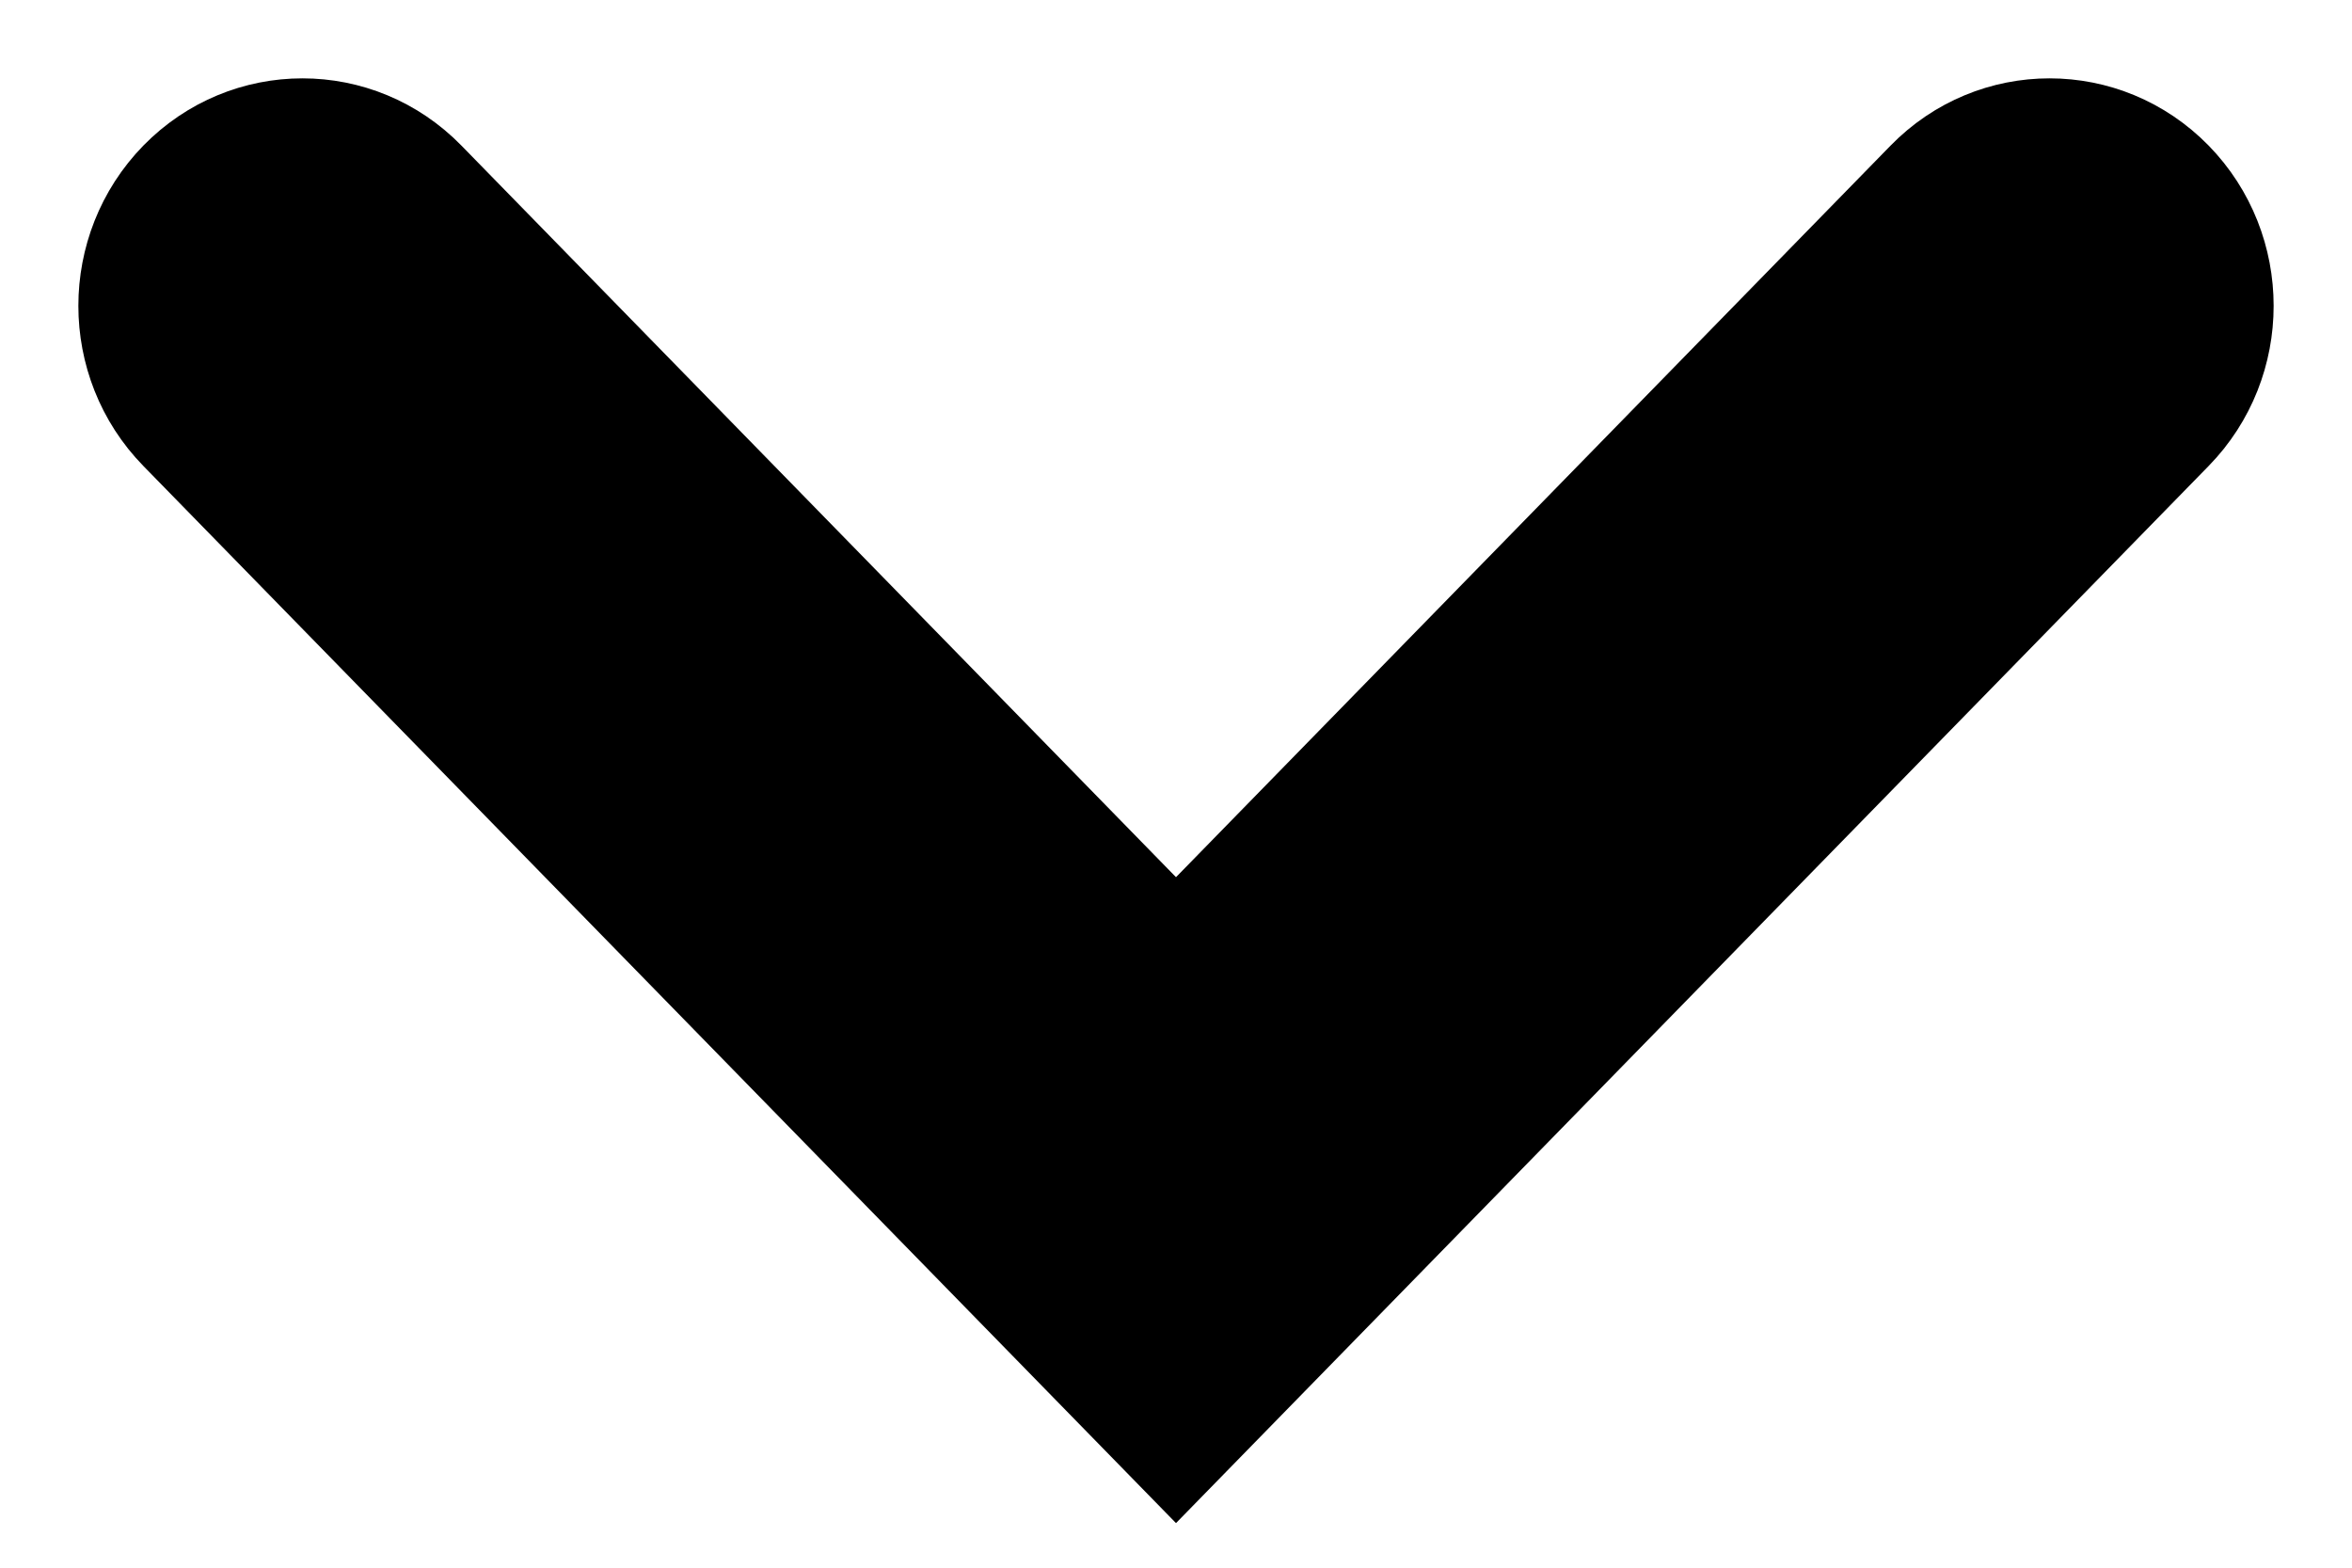
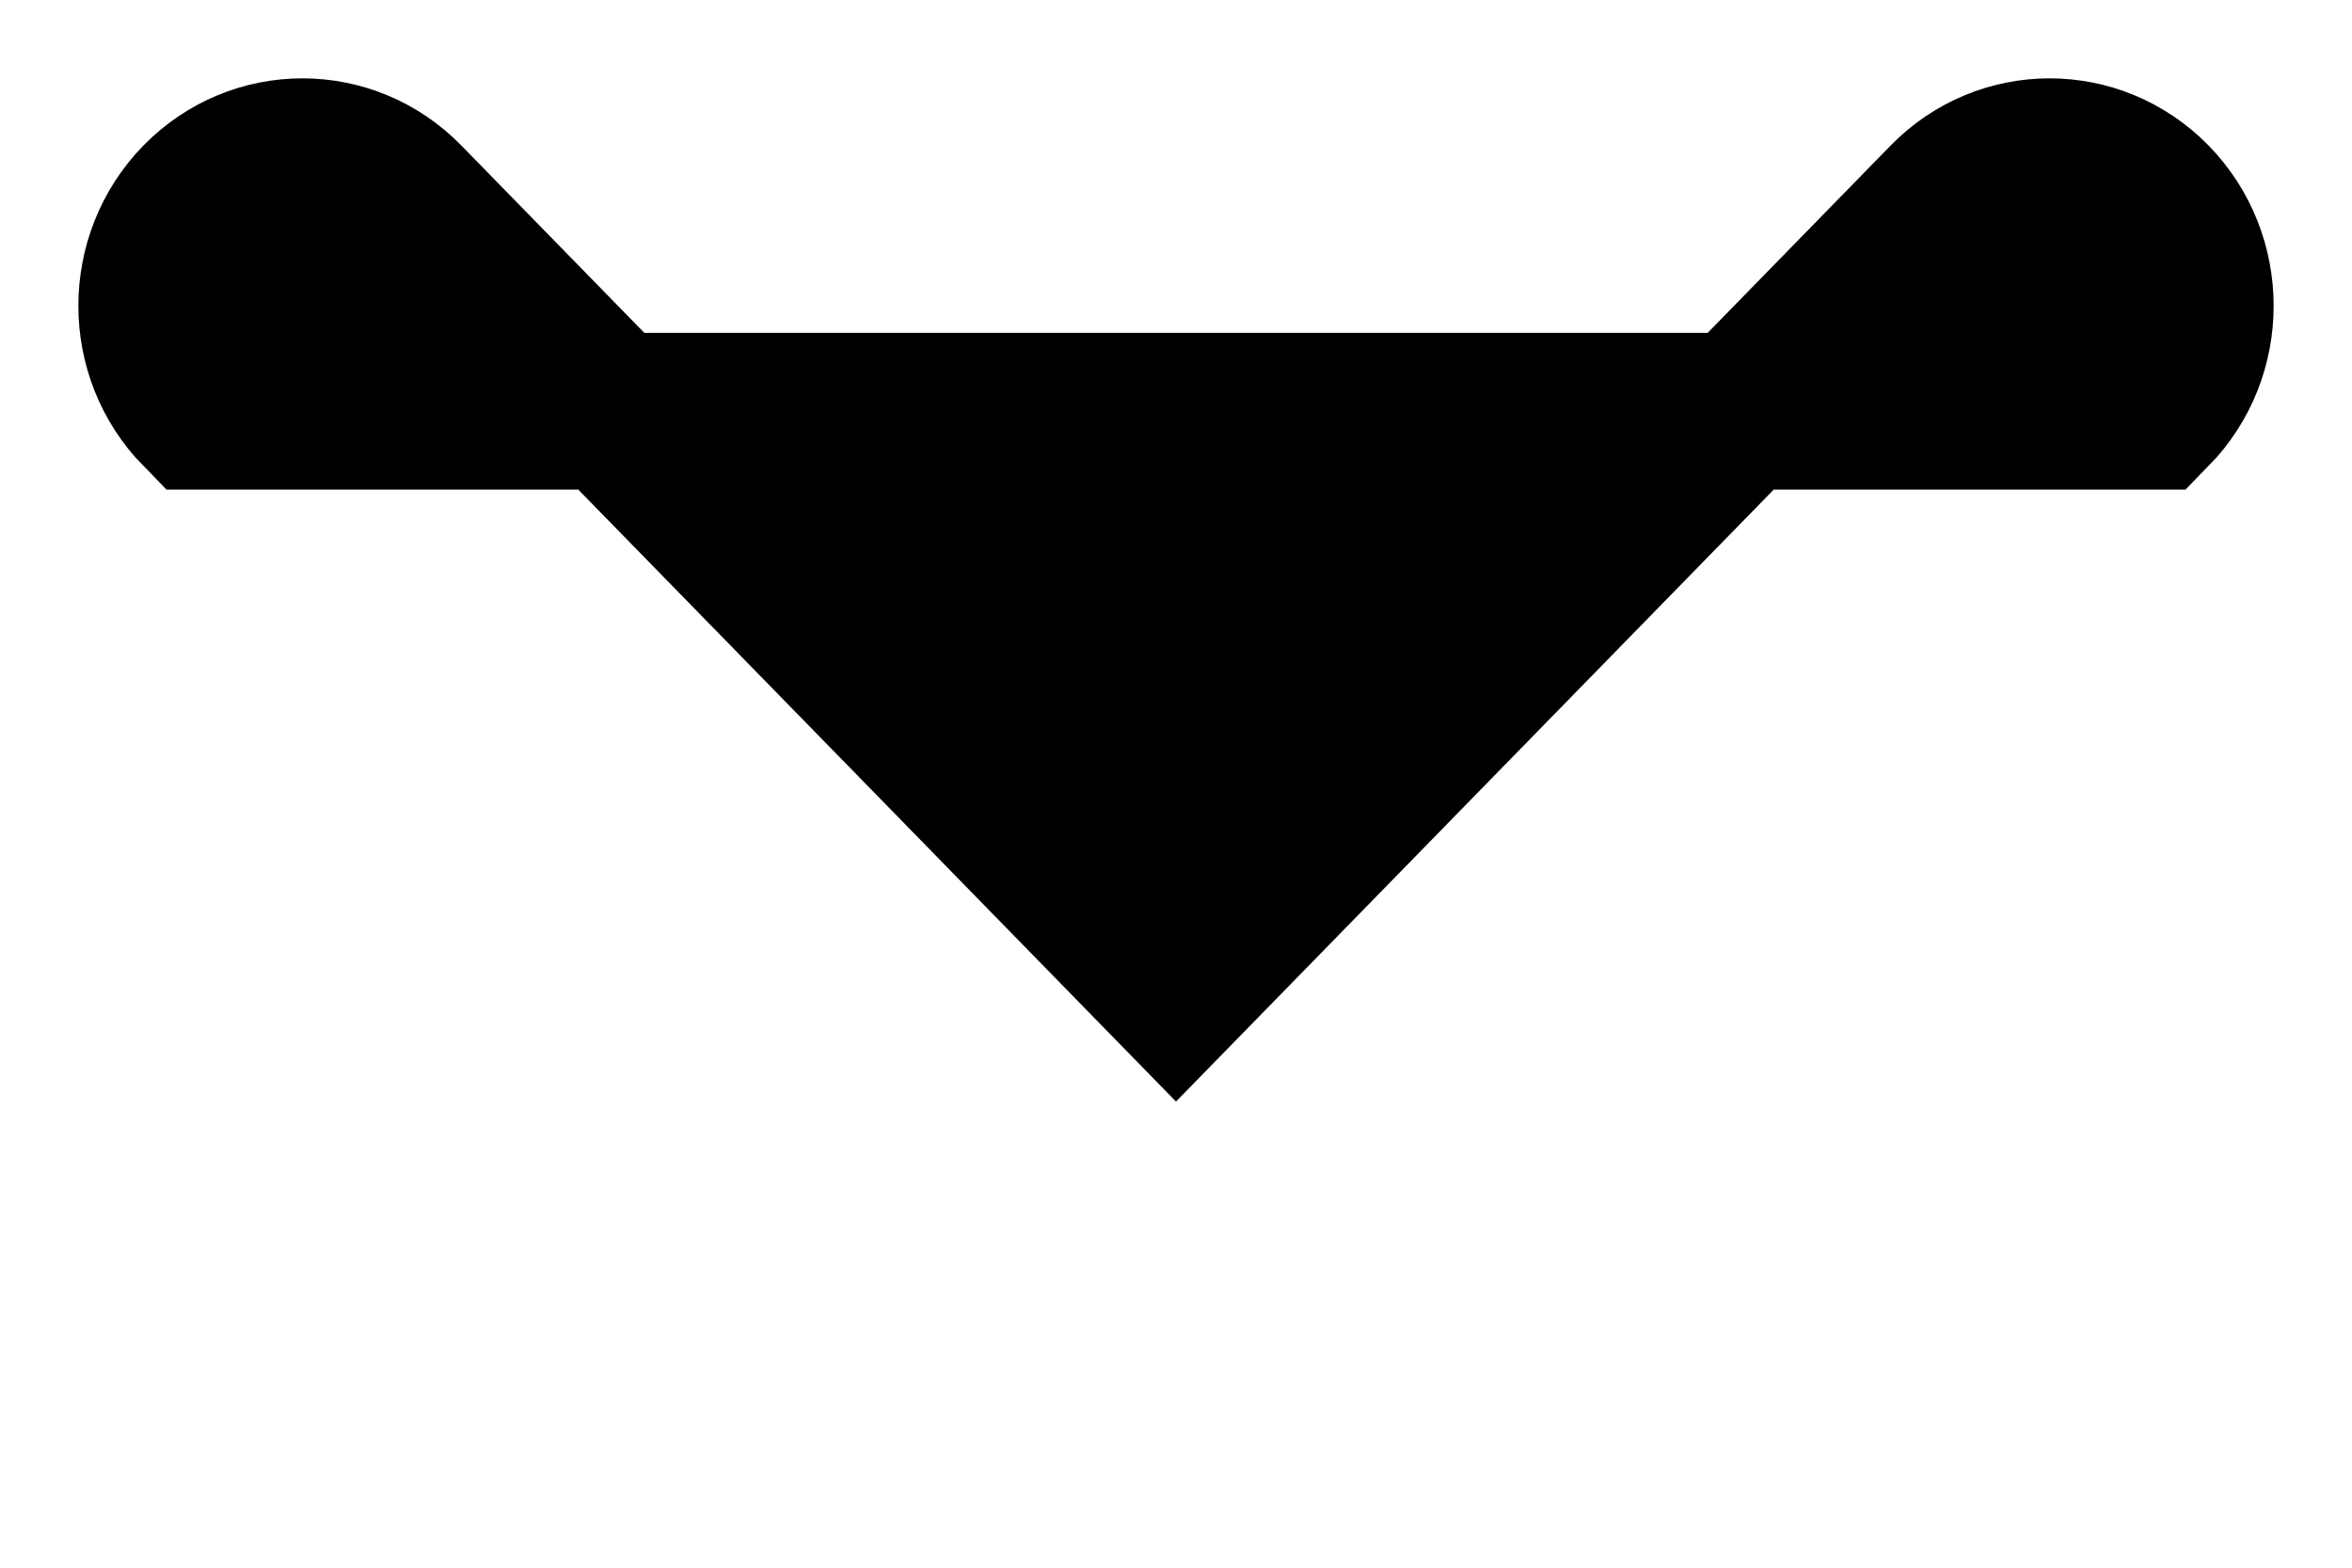
<svg xmlns="http://www.w3.org/2000/svg" width="15" height="10" viewBox="0 0 15 10" fill="none">
-   <path fill-rule="evenodd" clip-rule="evenodd" d="M1.272 1.278C1.635 0.907 2.223 0.907 2.585 1.278L7.5 6.311L12.415 1.278C12.777 0.907 13.365 0.907 13.728 1.278C14.091 1.65 14.091 2.252 13.728 2.623L7.5 9L1.272 2.623C0.909 2.252 0.909 1.65 1.272 1.278Z" fill="black" stroke="black" stroke-linecap="round" />
+   <path fill-rule="evenodd" clip-rule="evenodd" d="M1.272 1.278C1.635 0.907 2.223 0.907 2.585 1.278L7.5 6.311L12.415 1.278C12.777 0.907 13.365 0.907 13.728 1.278C14.091 1.65 14.091 2.252 13.728 2.623L1.272 2.623C0.909 2.252 0.909 1.65 1.272 1.278Z" fill="black" stroke="black" stroke-linecap="round" />
</svg>